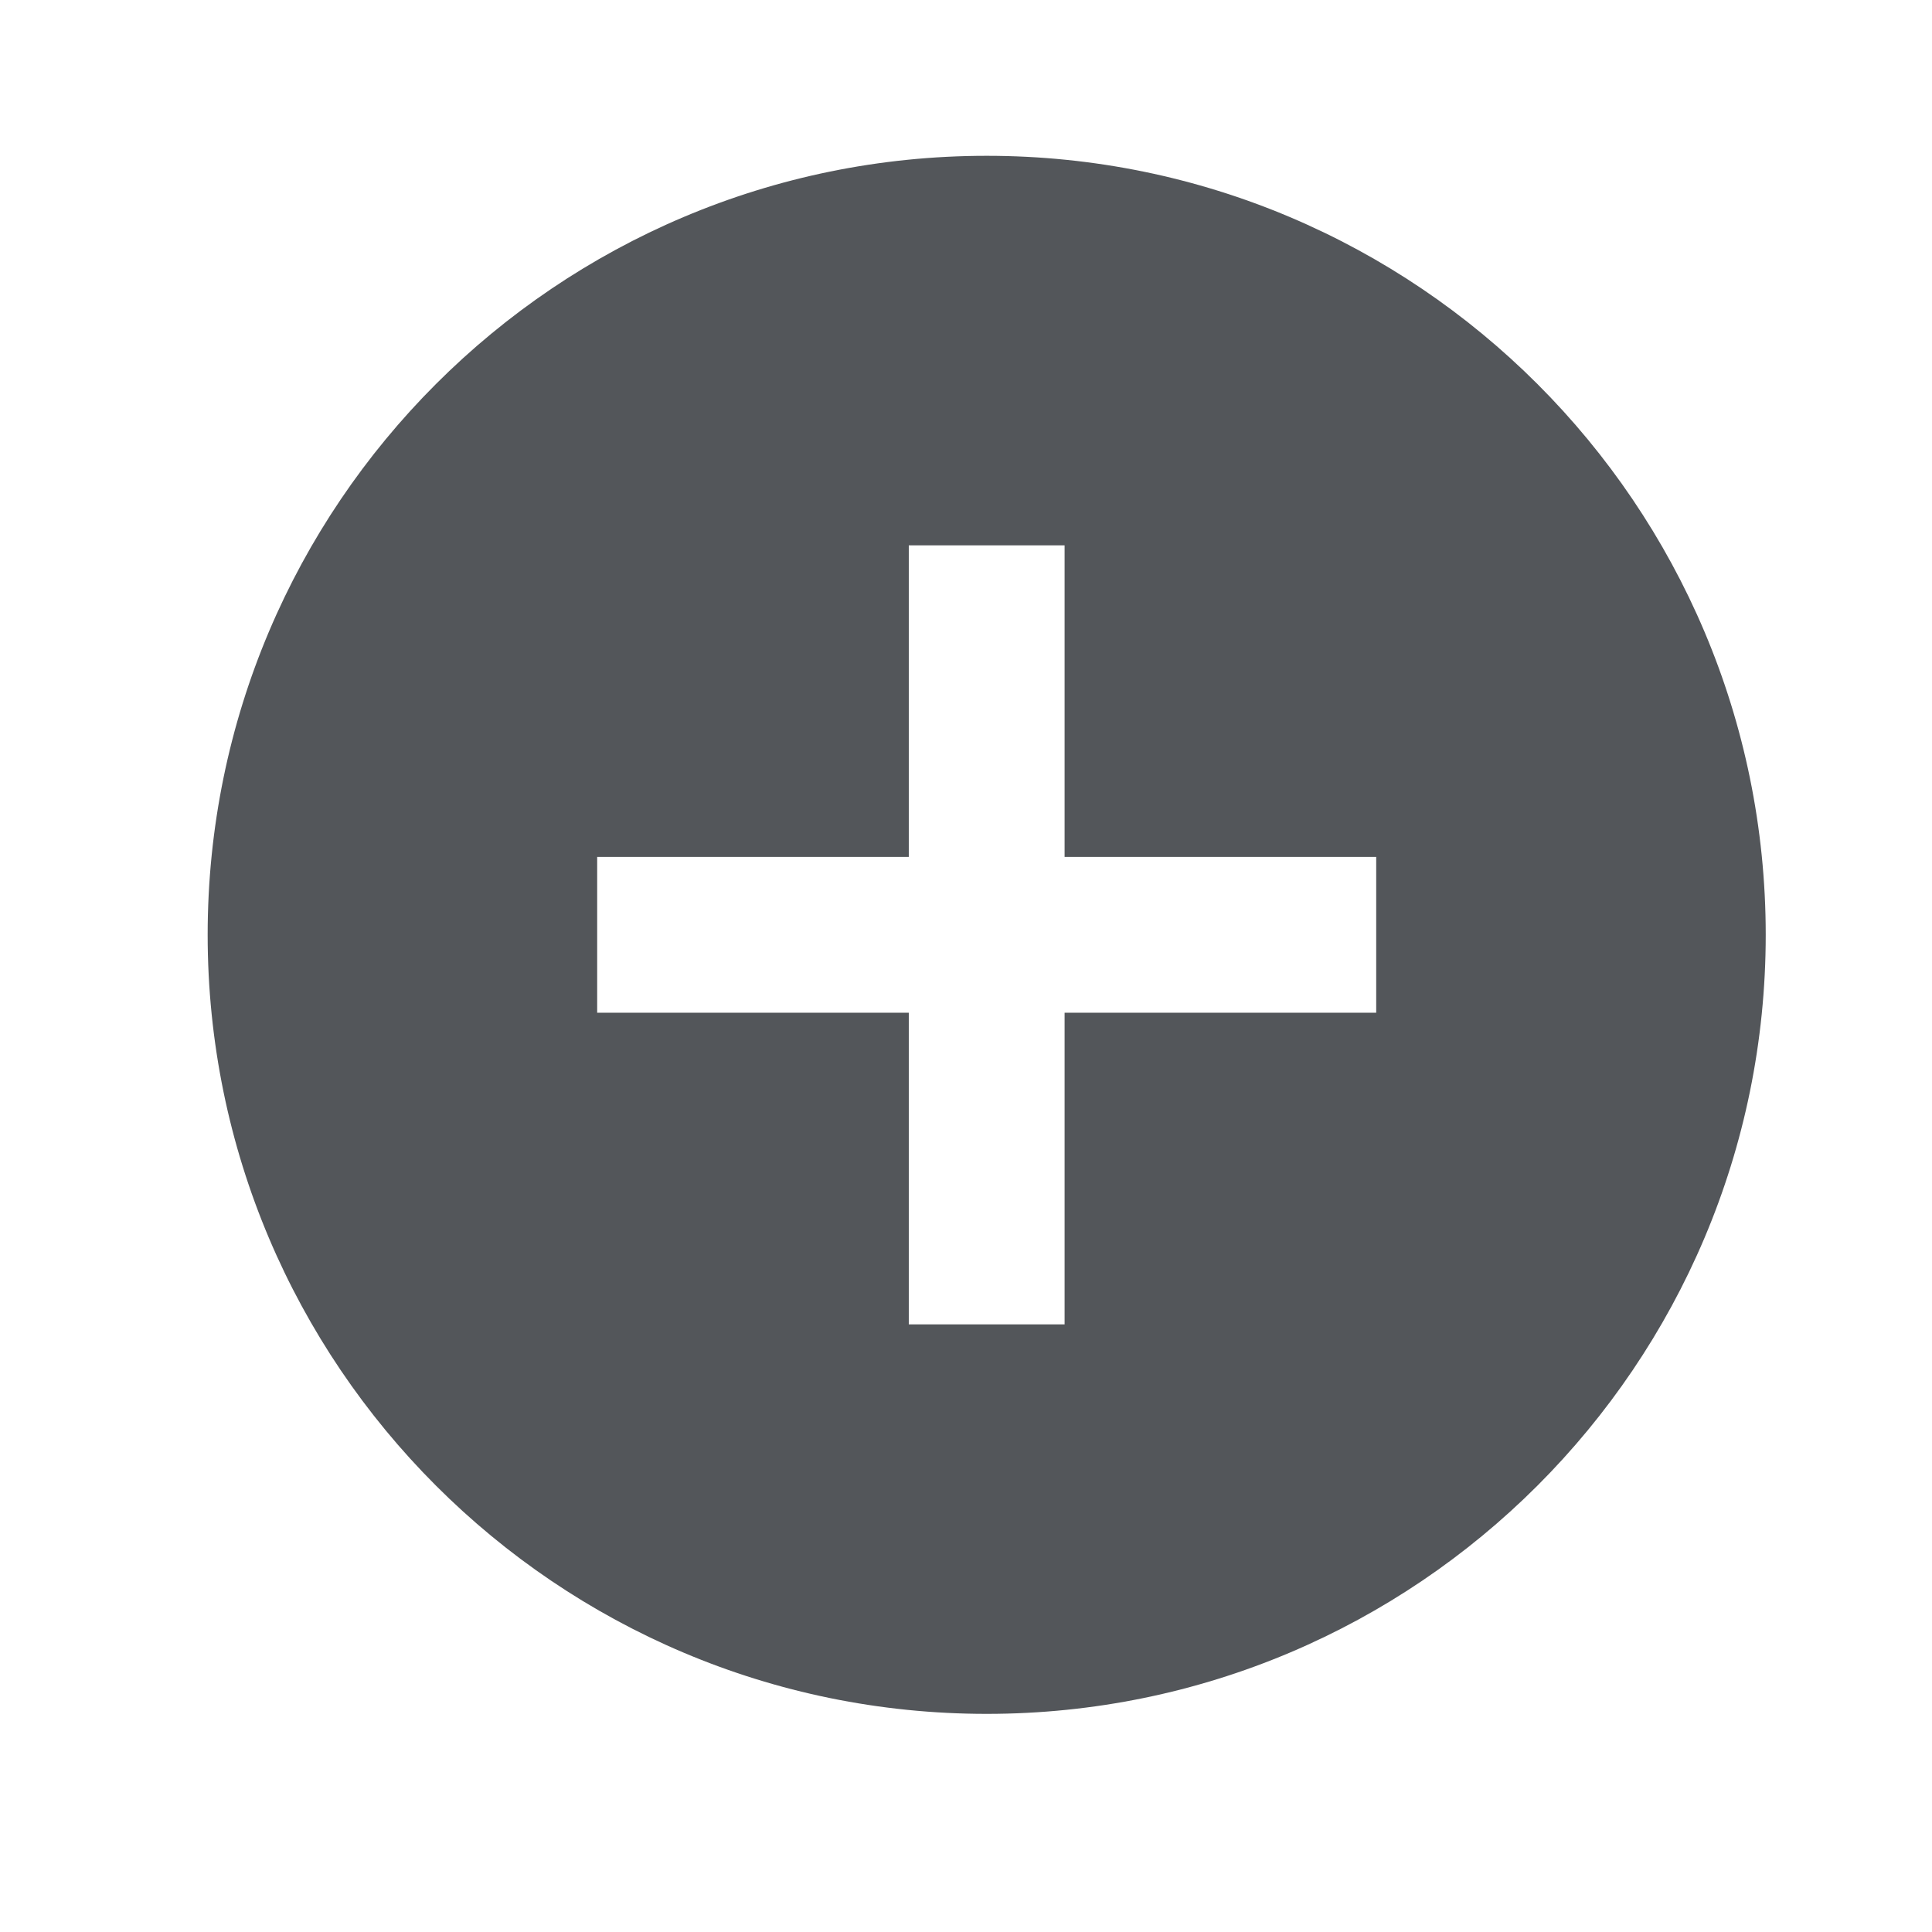
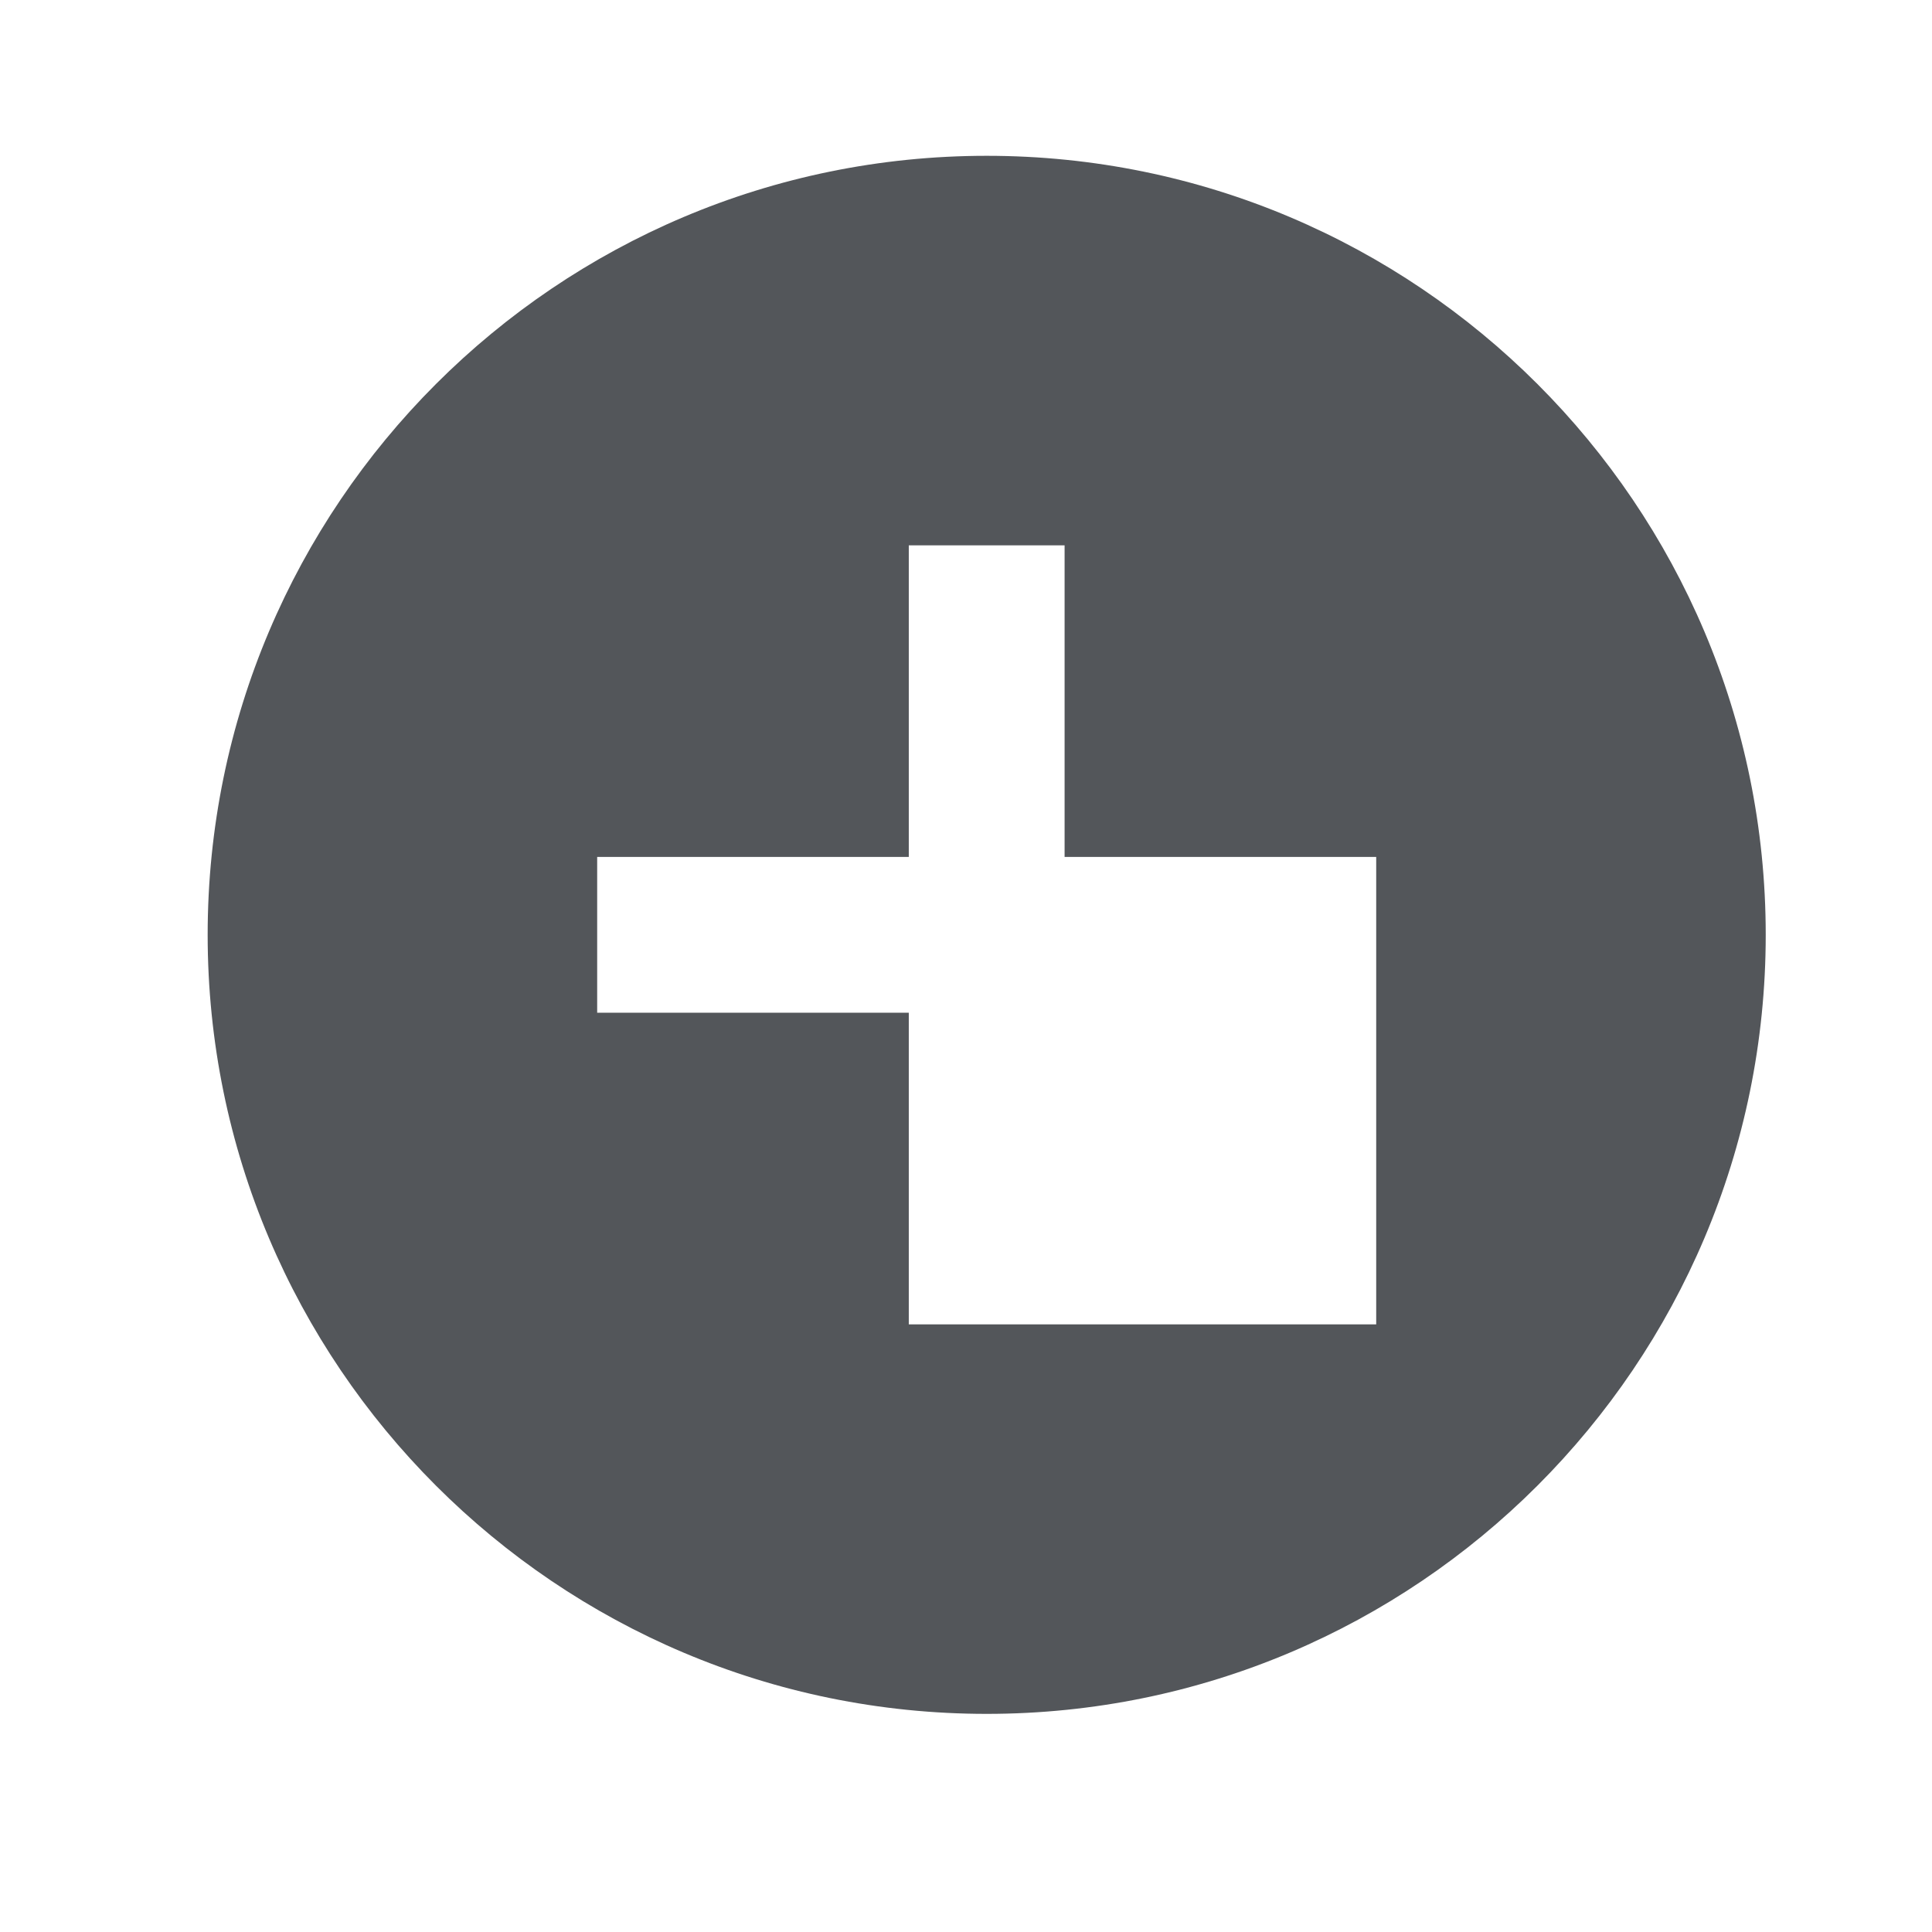
<svg xmlns="http://www.w3.org/2000/svg" width="31" height="31" viewBox="0 0 31 31" fill="none">
-   <path d="M15.832 2.5C8.932 2.5 3.332 8.1 3.332 15C3.332 21.9 8.932 27.5 15.832 27.5C22.732 27.5 28.332 21.9 28.332 15C28.332 8.1 22.732 2.5 15.832 2.5ZM22.082 16.25H17.082V21.25H14.582V16.25H9.582V13.75H14.582V8.75H17.082V13.75H22.082V16.25Z" fill="#53565A" />
+   <path d="M15.832 2.5C8.932 2.5 3.332 8.1 3.332 15C3.332 21.9 8.932 27.5 15.832 27.5C22.732 27.5 28.332 21.9 28.332 15C28.332 8.1 22.732 2.5 15.832 2.5ZM22.082 16.25V21.25H14.582V16.25H9.582V13.75H14.582V8.75H17.082V13.75H22.082V16.25Z" fill="#53565A" />
</svg>